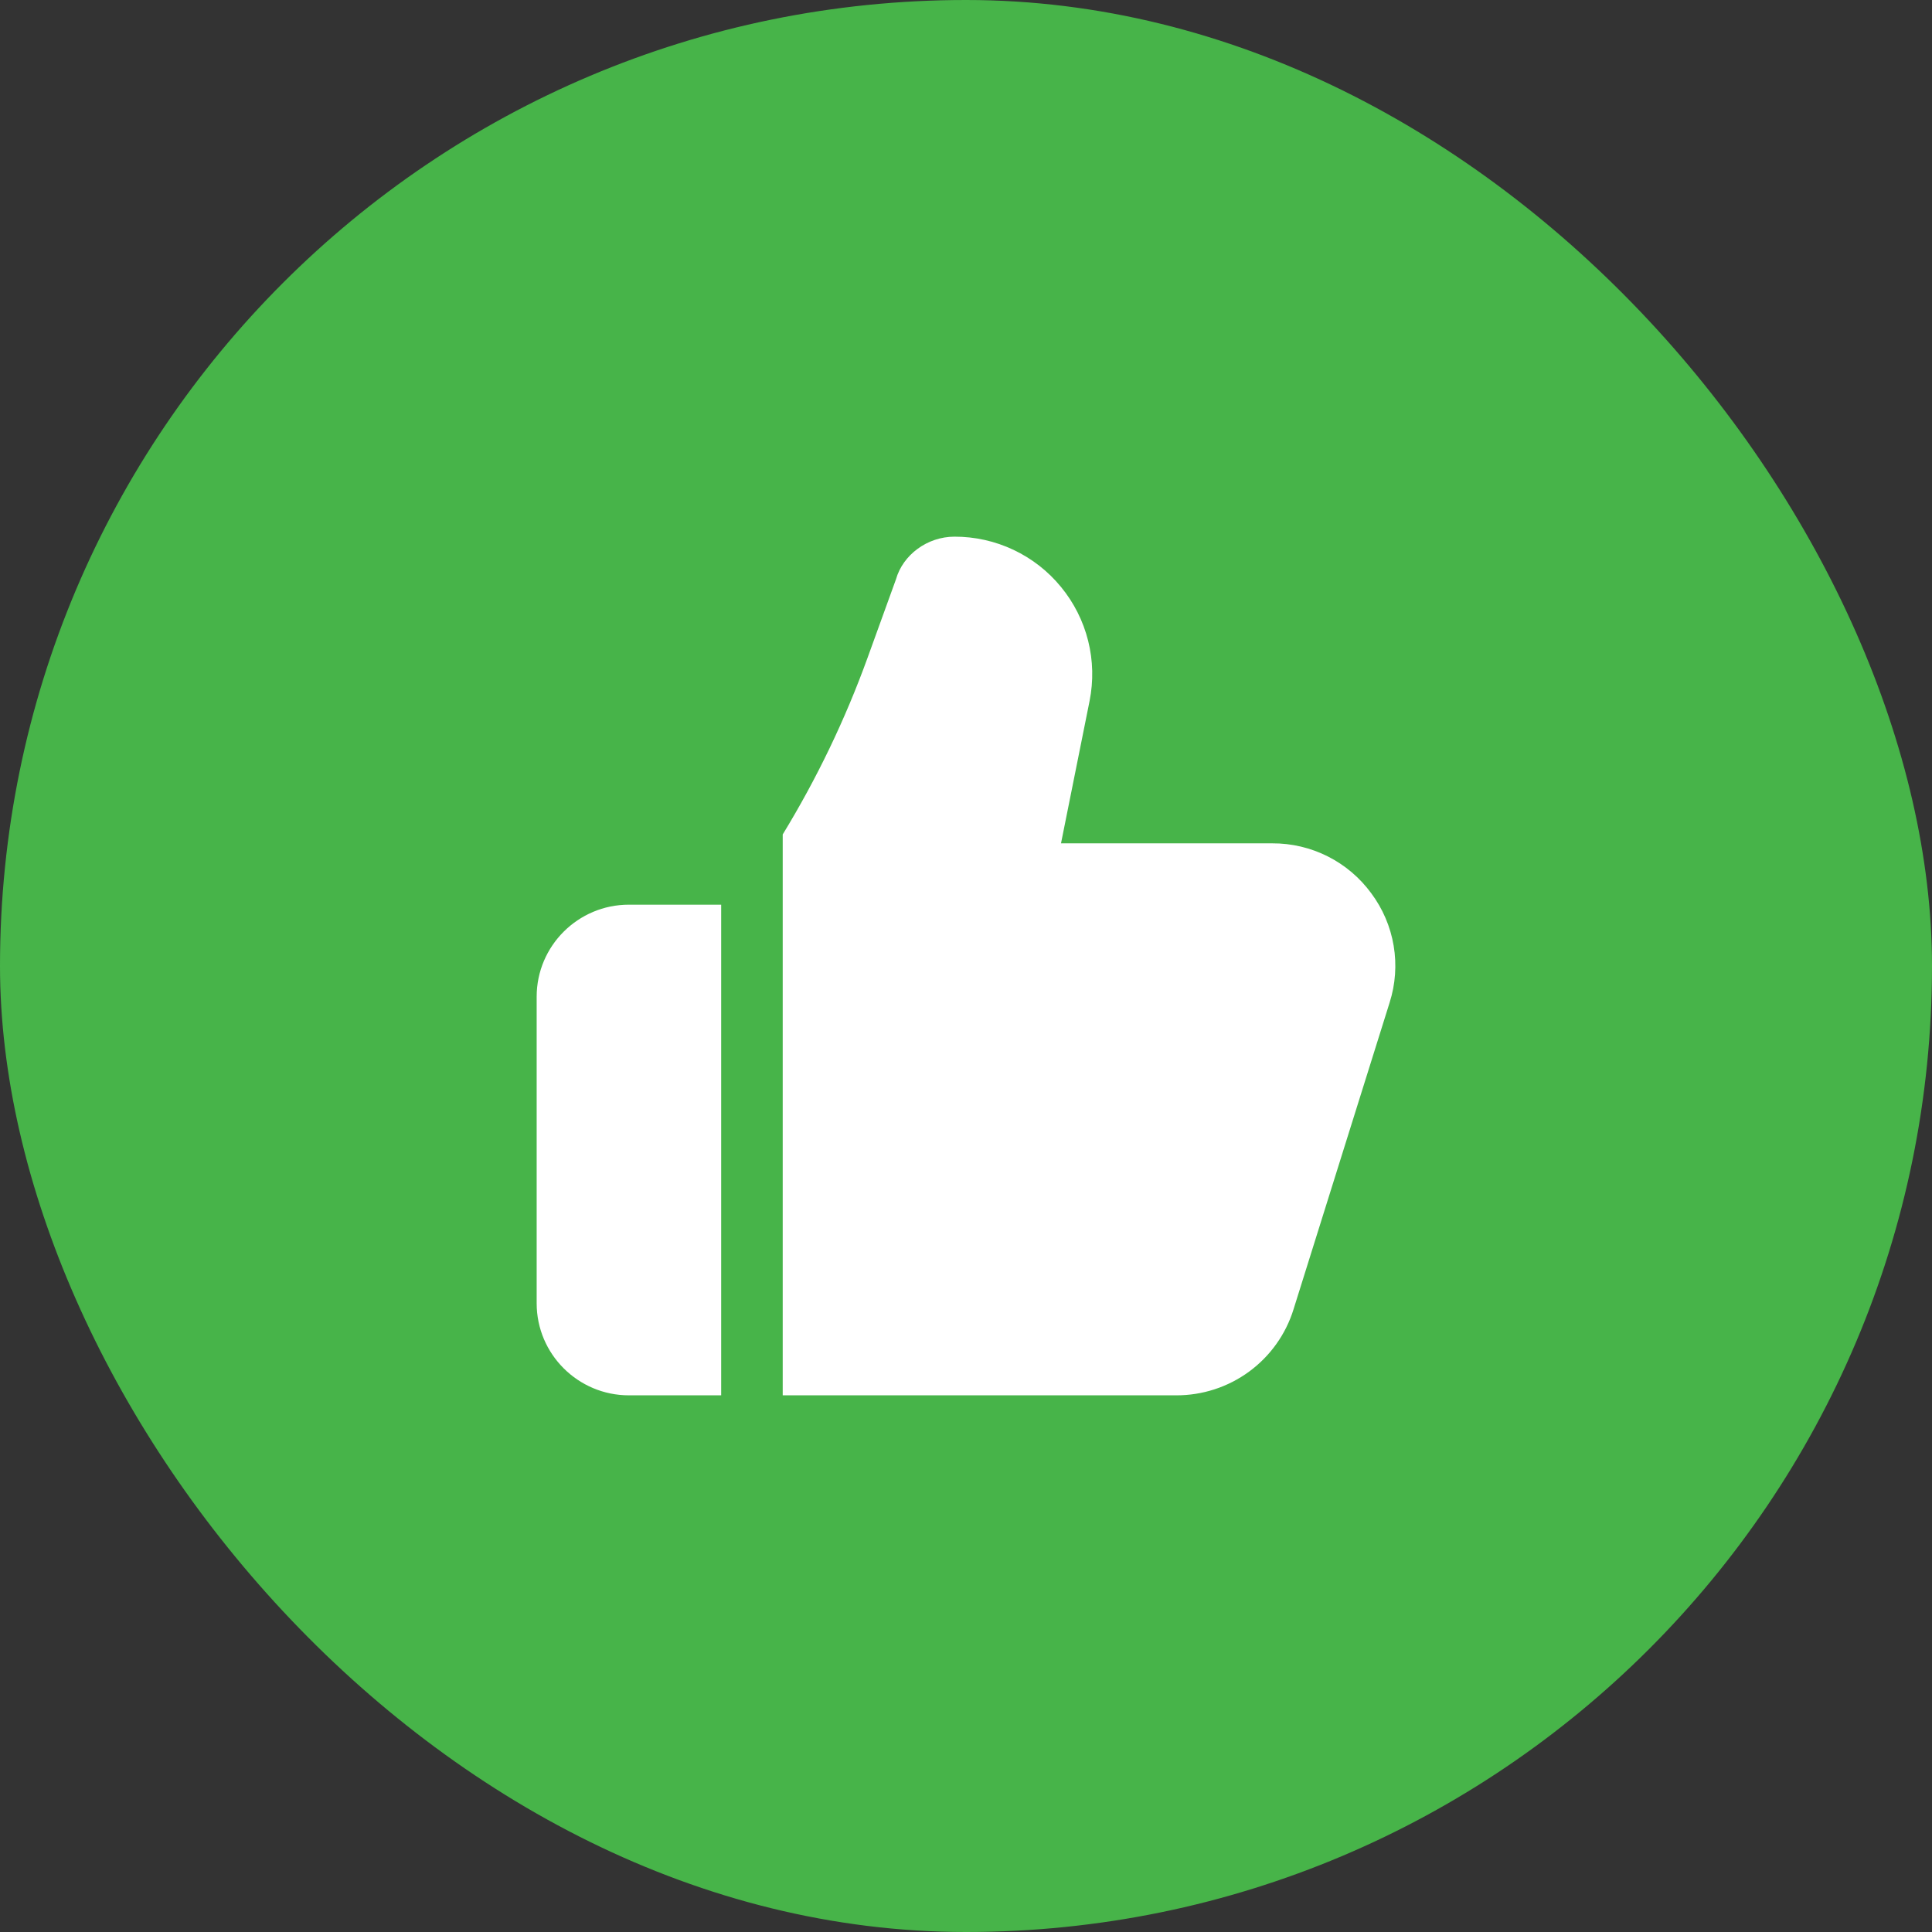
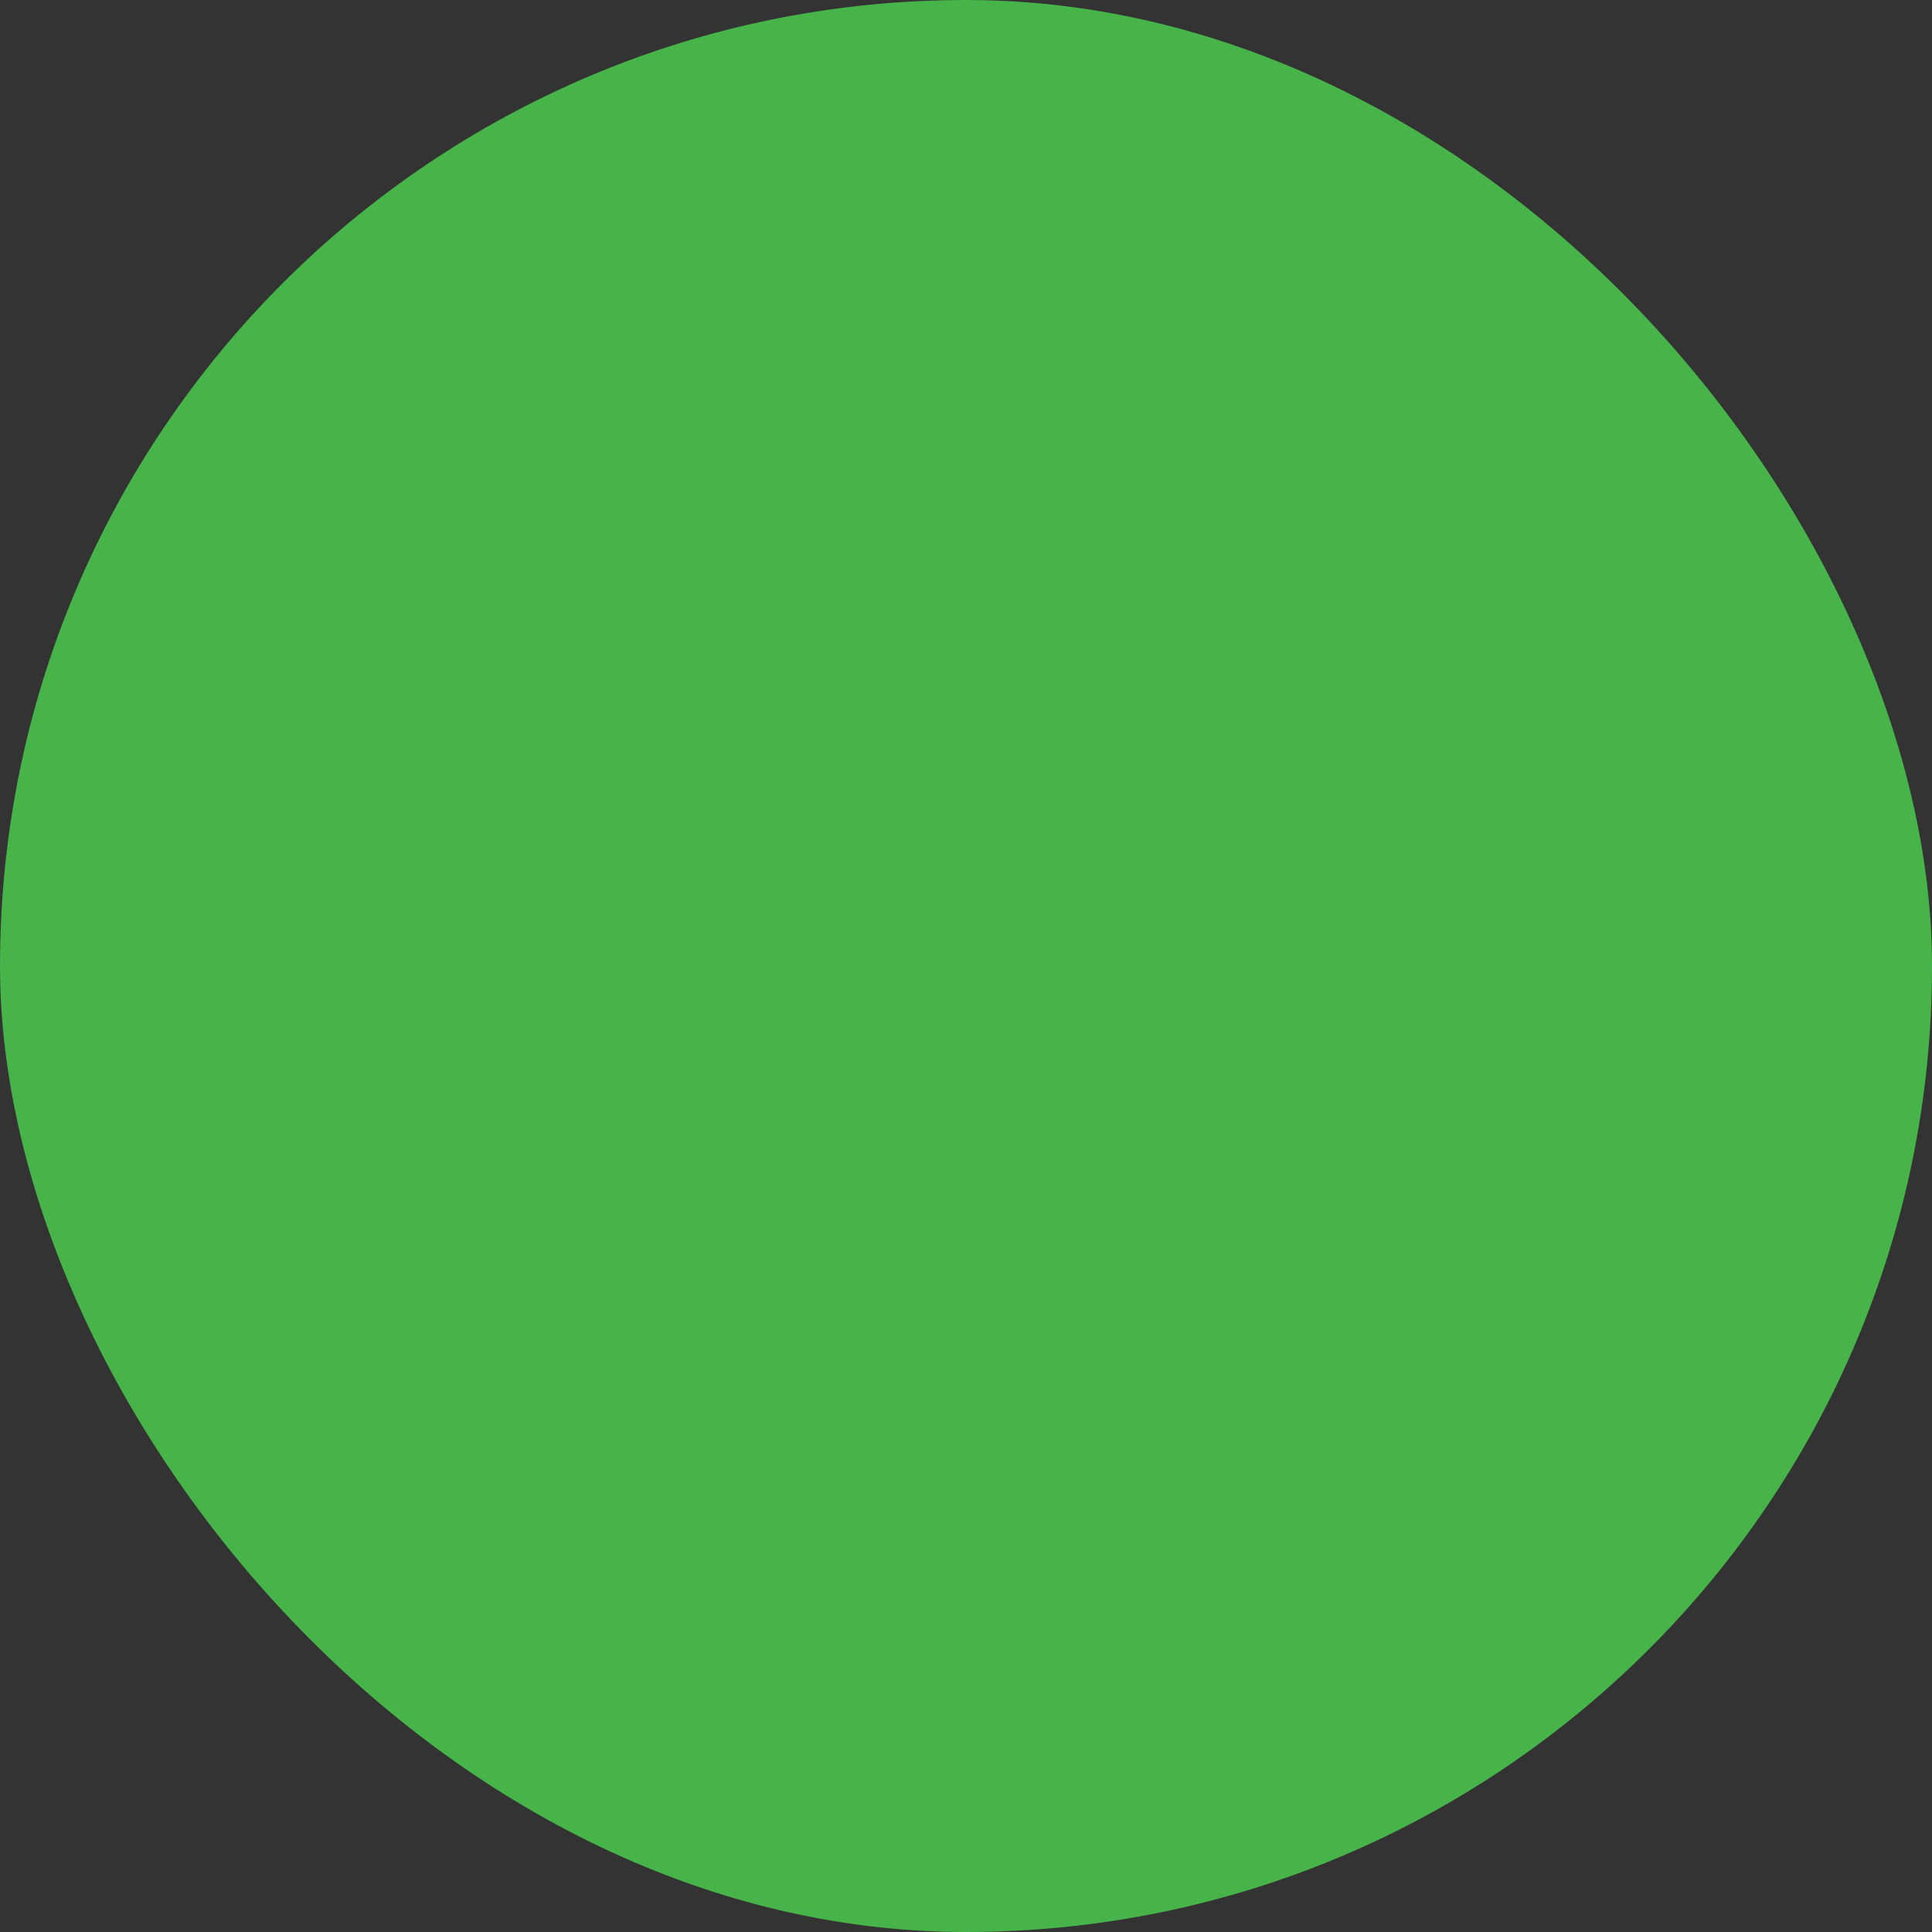
<svg xmlns="http://www.w3.org/2000/svg" width="90" height="90" viewBox="0 0 90 90" fill="none">
  <rect x="0" y="0" width="90" height="90" fill="#333333" stroke="none" />
  <rect width="90" height="90" rx="45" fill="#47B449" />
-   <path d="M25 46.429V60.714C25 63.077 26.928 65 29.297 65H33.595V42.143H29.297C26.928 42.143 25 44.066 25 46.429ZM63.88 41.614C63.35 40.889 62.656 40.299 61.852 39.894C61.049 39.489 60.161 39.281 59.262 39.286H49.426L50.756 32.657C50.942 31.728 50.92 30.77 50.69 29.851C50.46 28.932 50.028 28.075 49.426 27.343C48.826 26.609 48.069 26.018 47.211 25.613C46.352 25.207 45.414 24.998 44.464 25C43.192 25 42.061 25.851 41.74 26.98L40.41 30.654C39.372 33.518 38.05 36.27 36.462 38.871V65H54.789C56.012 65.004 57.203 64.617 58.188 63.895C59.173 63.172 59.899 62.154 60.259 60.989L64.734 46.703C65.006 45.848 65.071 44.941 64.922 44.056C64.774 43.171 64.416 42.334 63.88 41.614Z" fill="white" />
</svg>